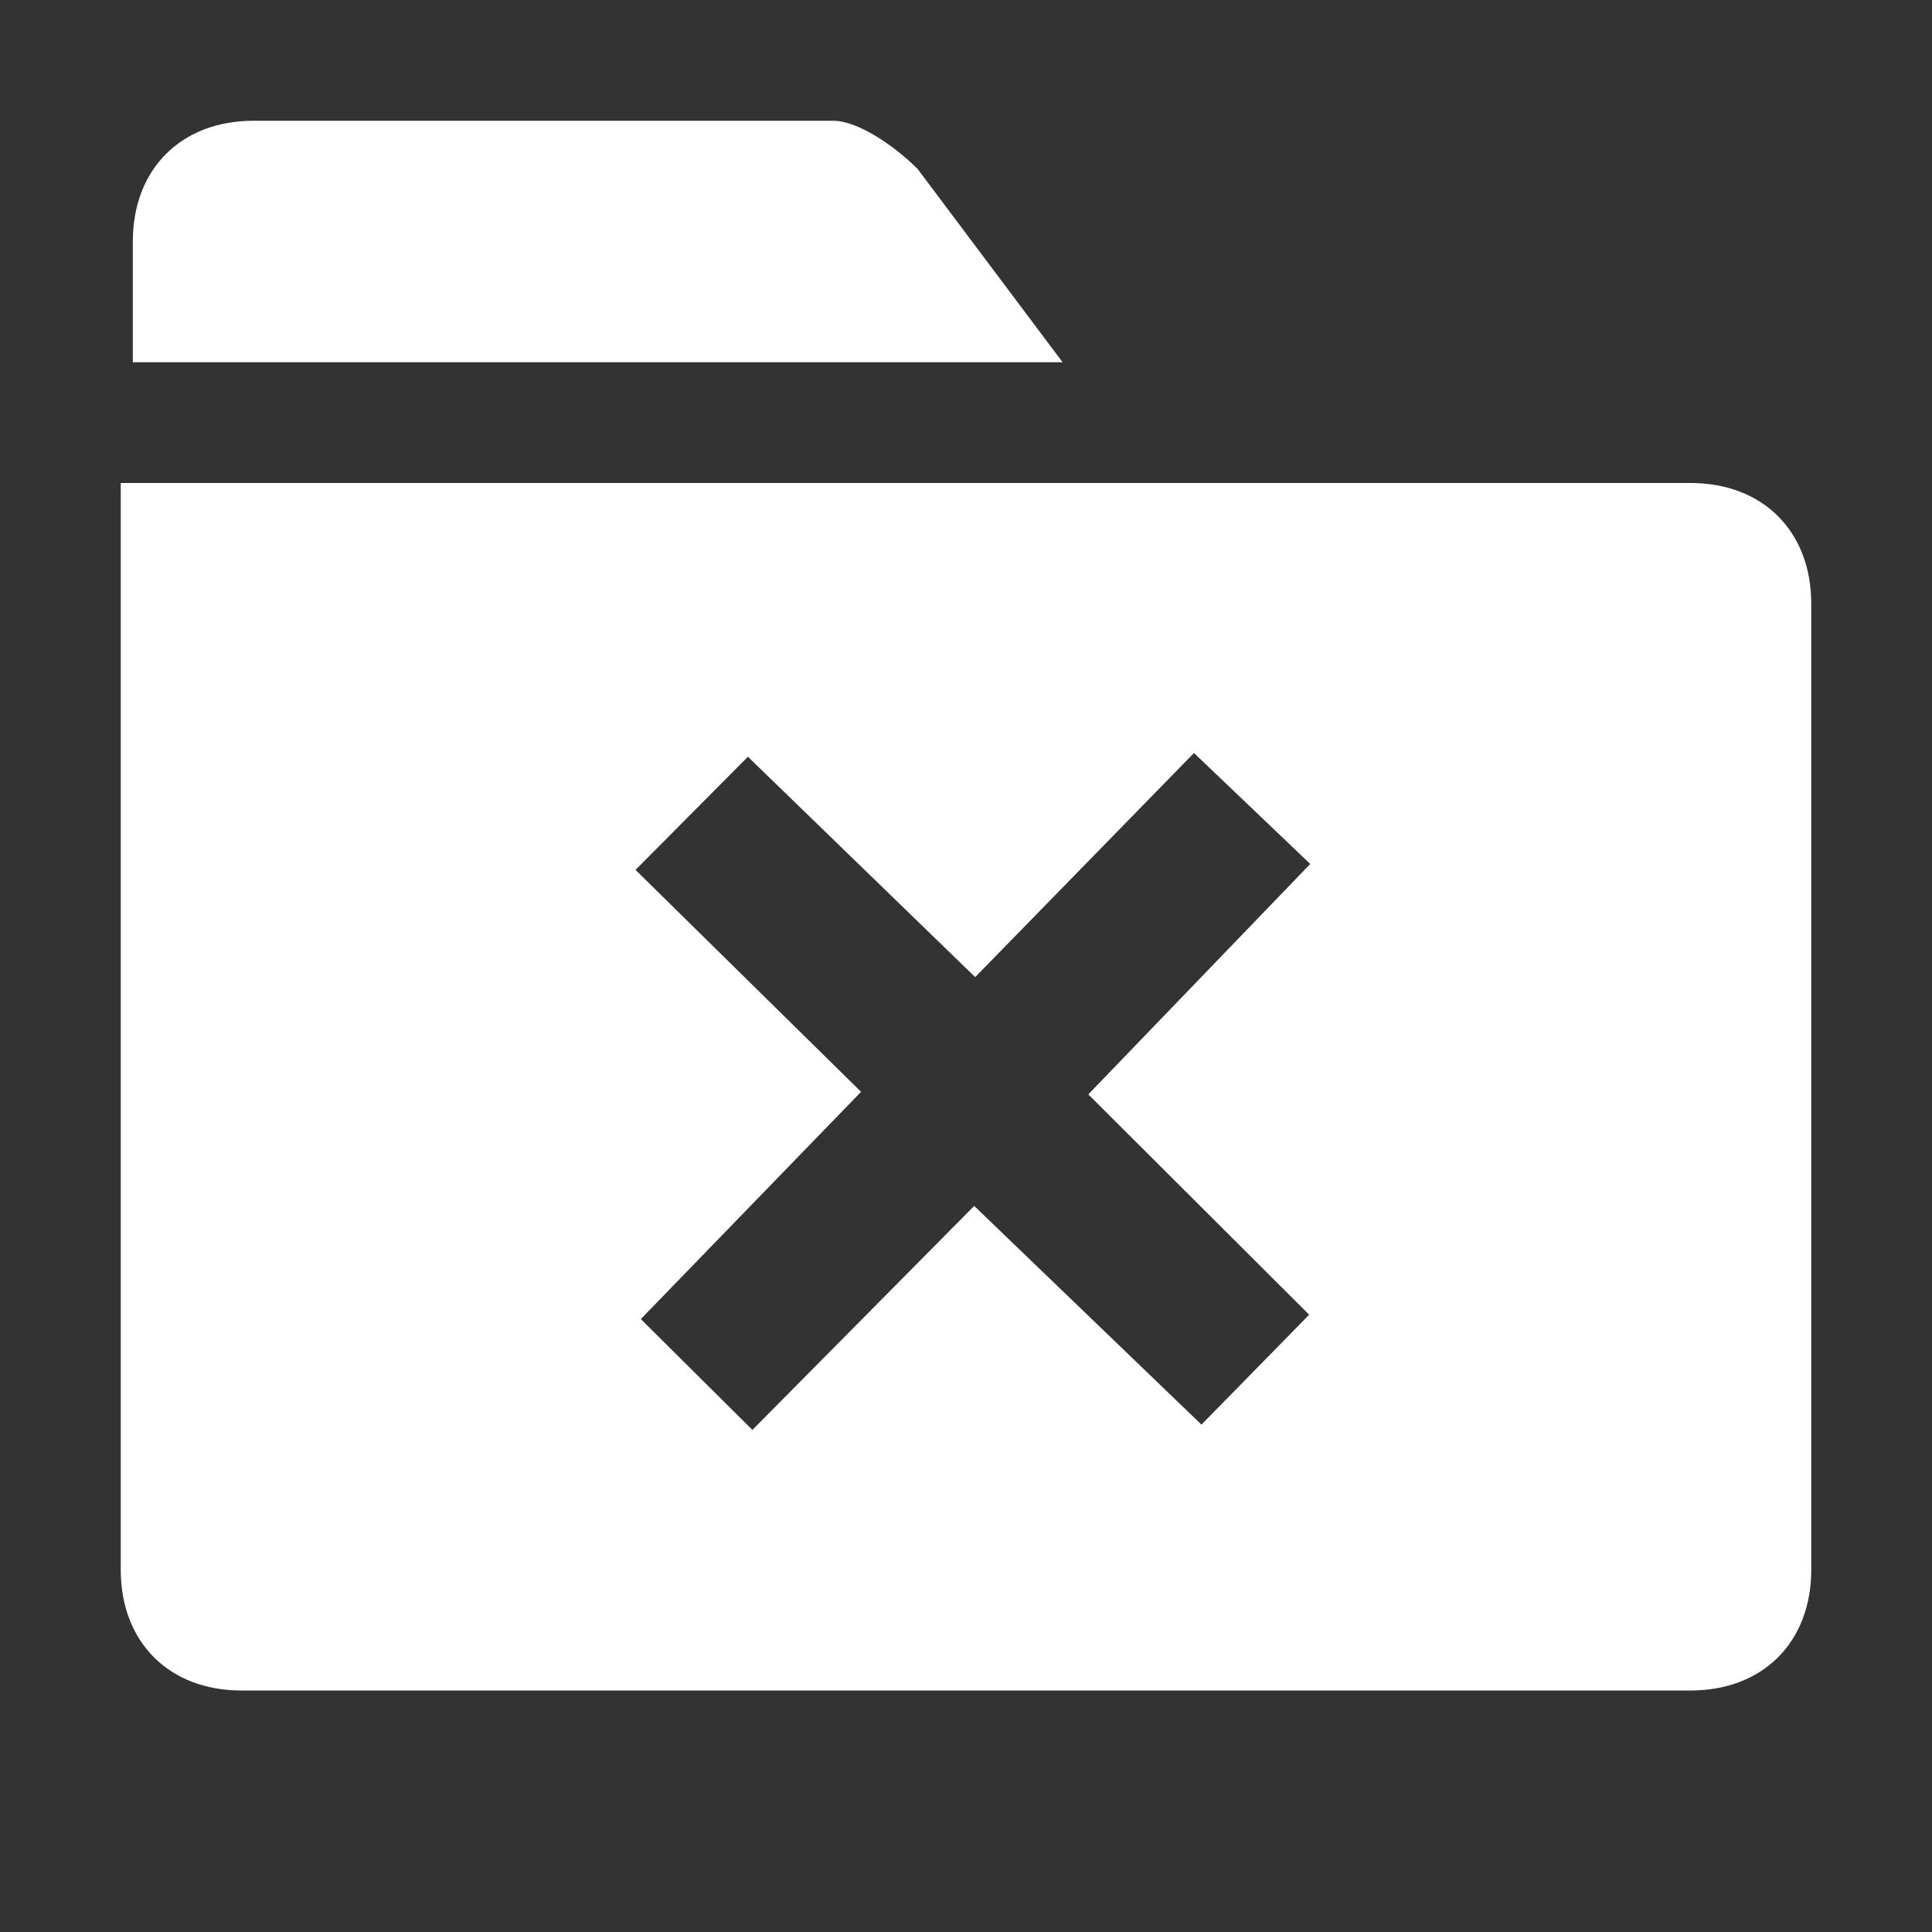
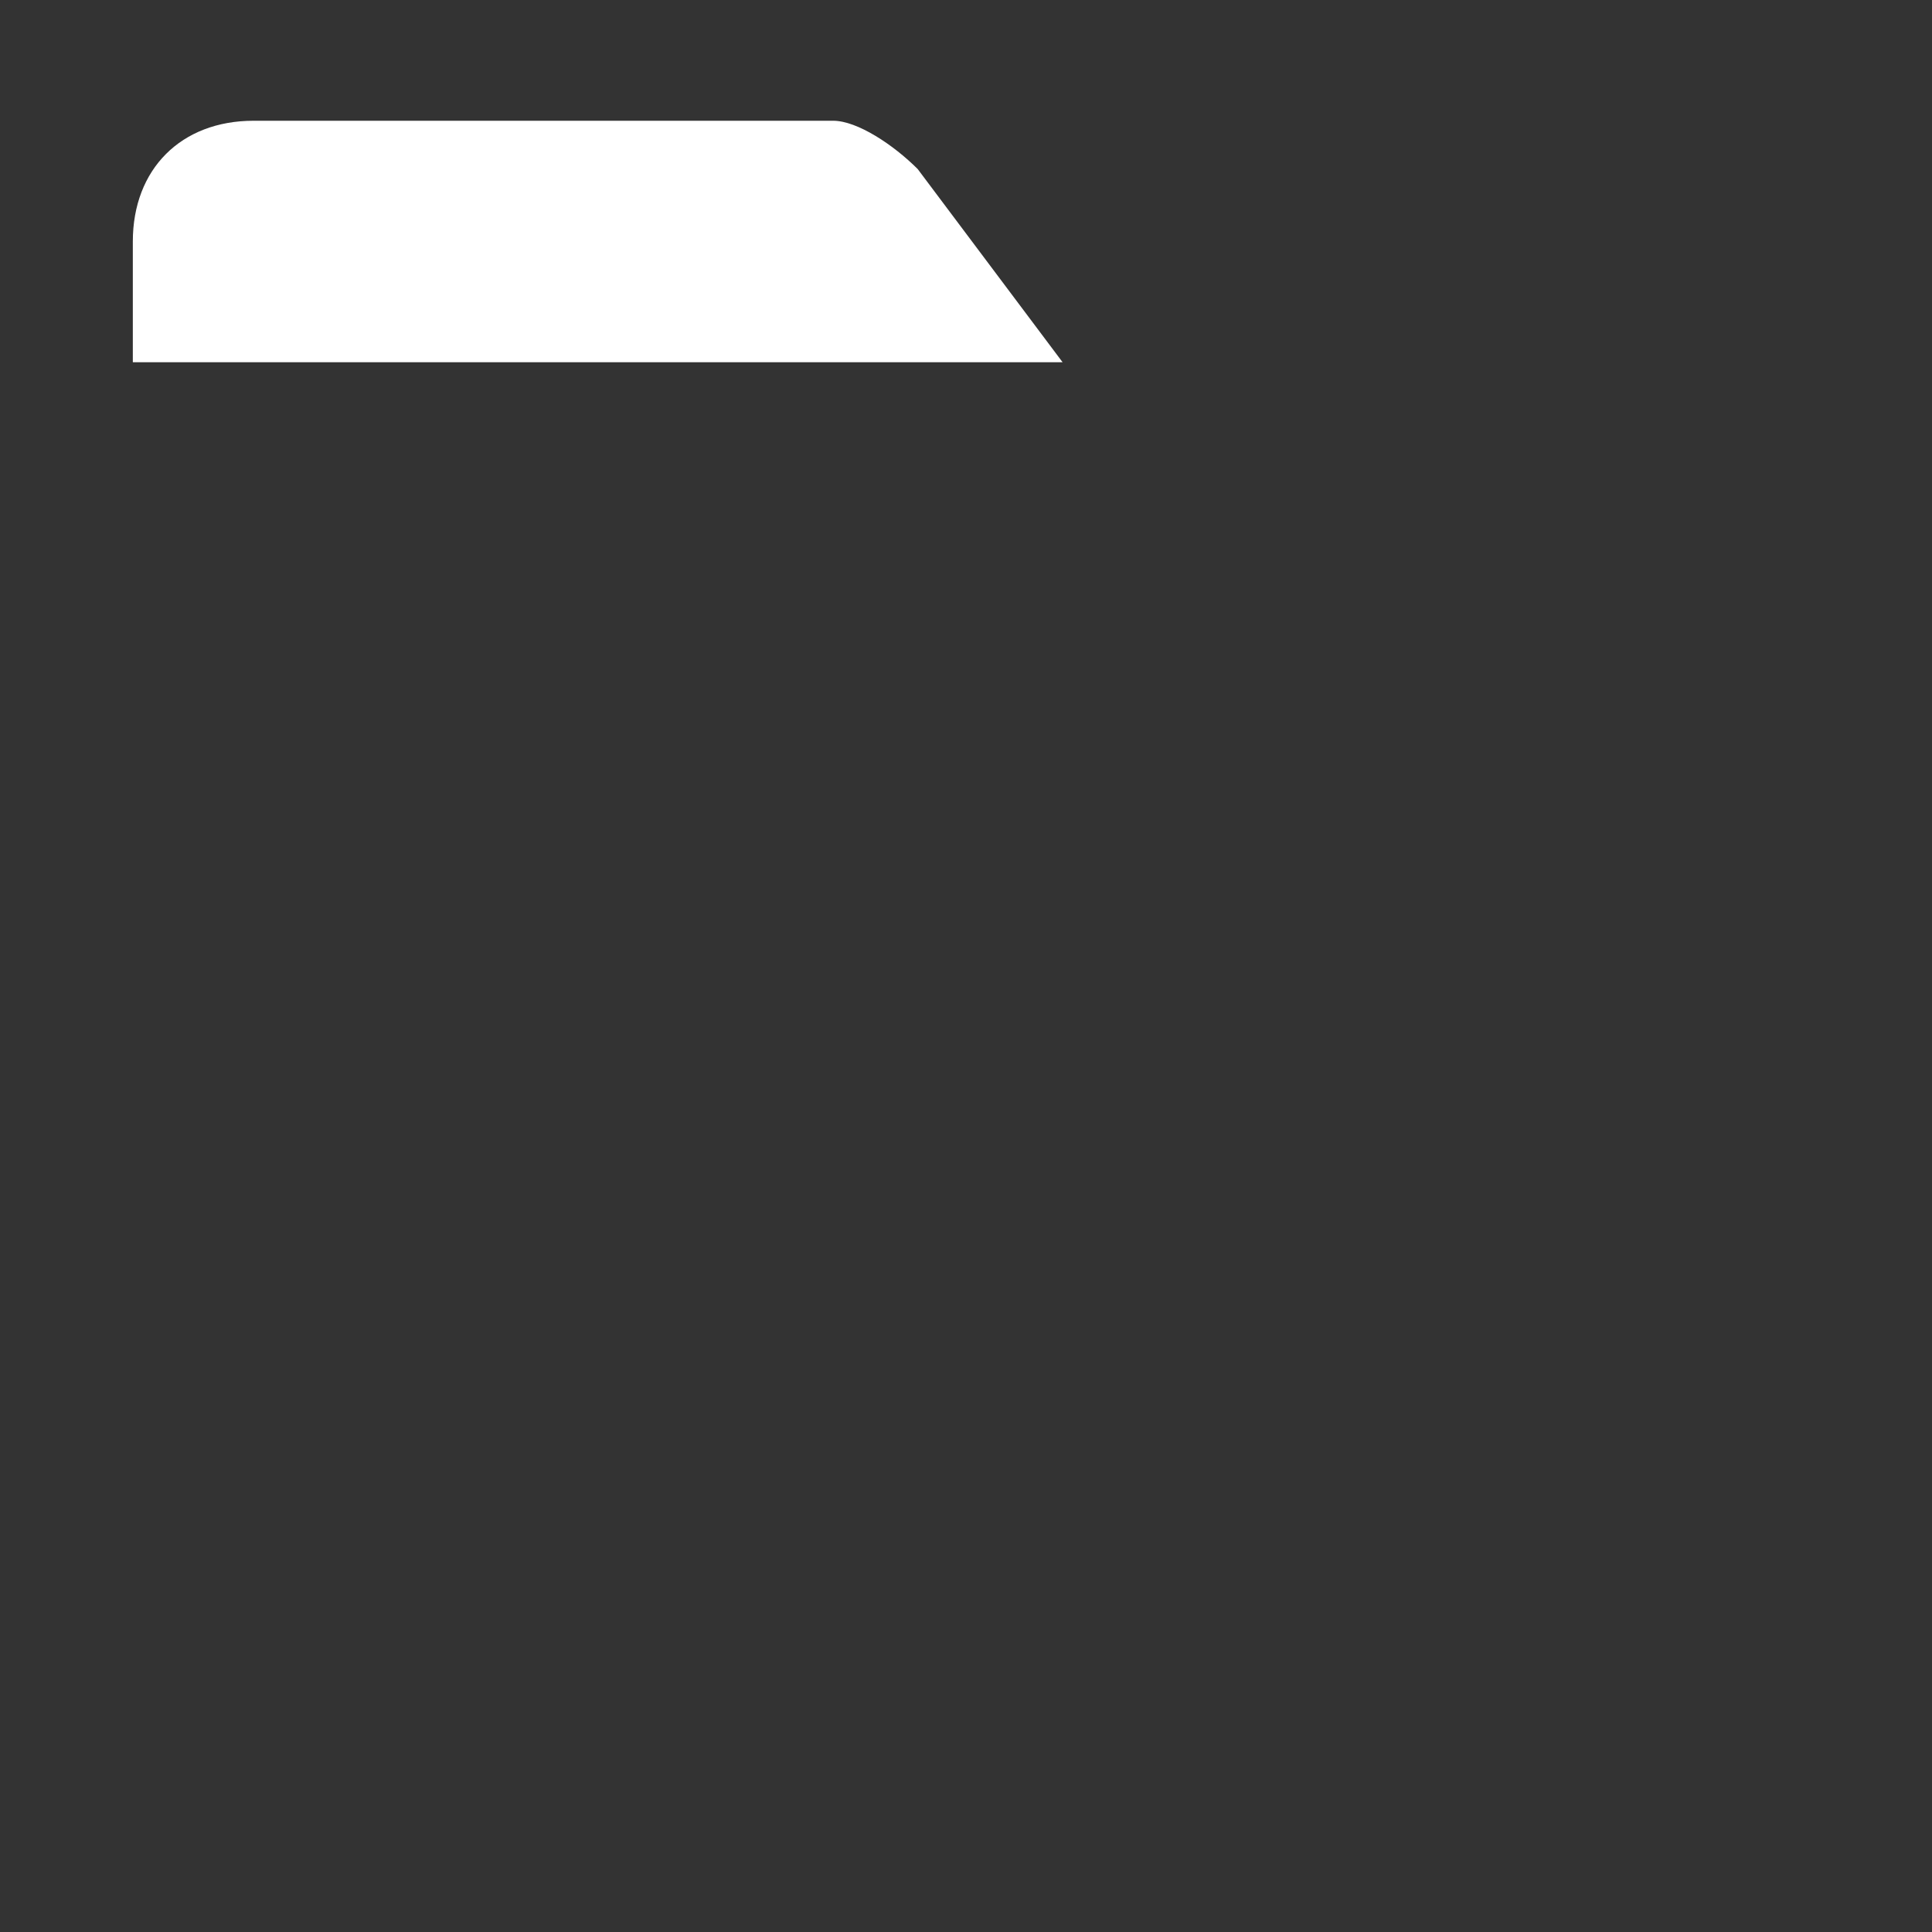
<svg xmlns="http://www.w3.org/2000/svg" width="16" height="16" viewBox="0 0 16 16" fill="none">
  <rect x="0" y="0" width="16" height="16" fill="#333333" stroke="none" />
  <path d="M8.8 3L7.6 1.4C7.4 1.2 7.1 1 6.9 1H2.1C1.5 1 1.1 1.4 1.1 2V3H8.8Z" fill="white" />
-   <path d="M 14 4 L 1 4 L 1 13 C 1 13.6 1.4 14 2 14 L 14 14 C 14.6 14 15 13.6 15 13 L 15 5 C 15 4.4 14.6 4 14 4 Z M 9.95 11.798 L 8.068 9.987 L 6.231 11.842 L 5.307 10.924 L 7.131 9.042 L 5.263 7.204 L 6.194 6.267 L 8.076 8.092 L 9.888 6.236 L 10.851 7.155 L 9.013 9.063 L 10.842 10.888 L 9.95 11.798 Z" fill="white" />
</svg>